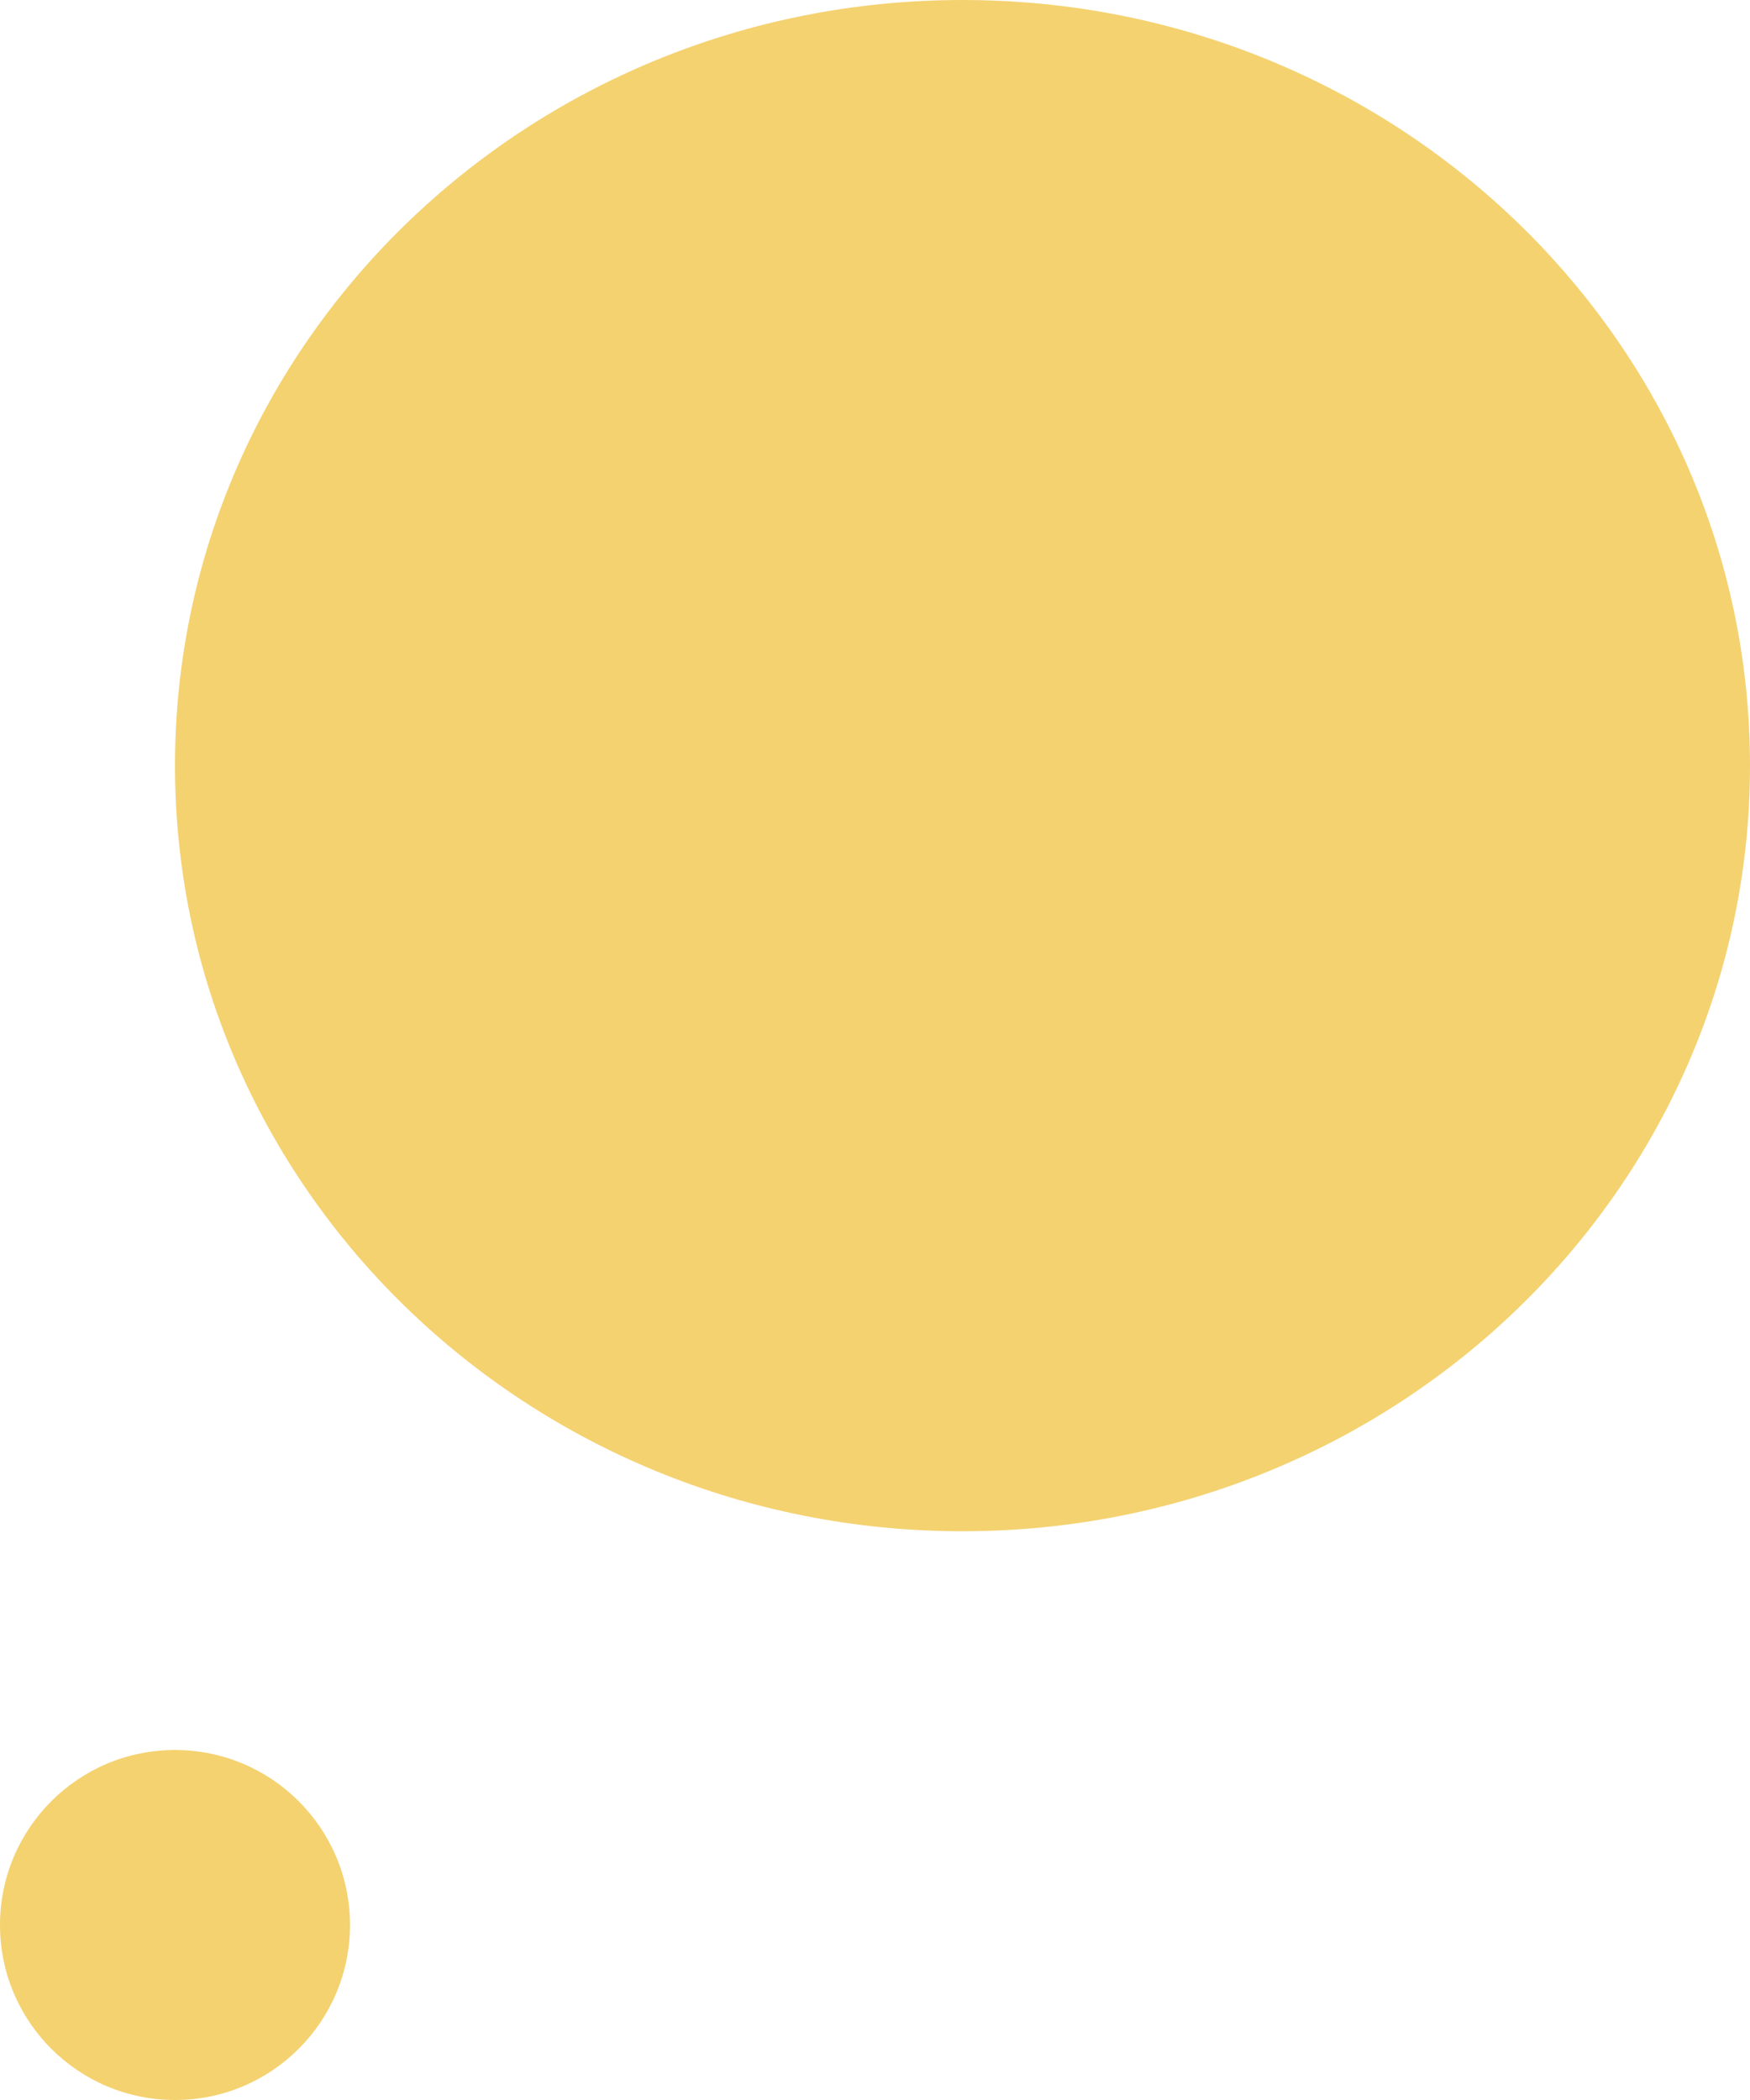
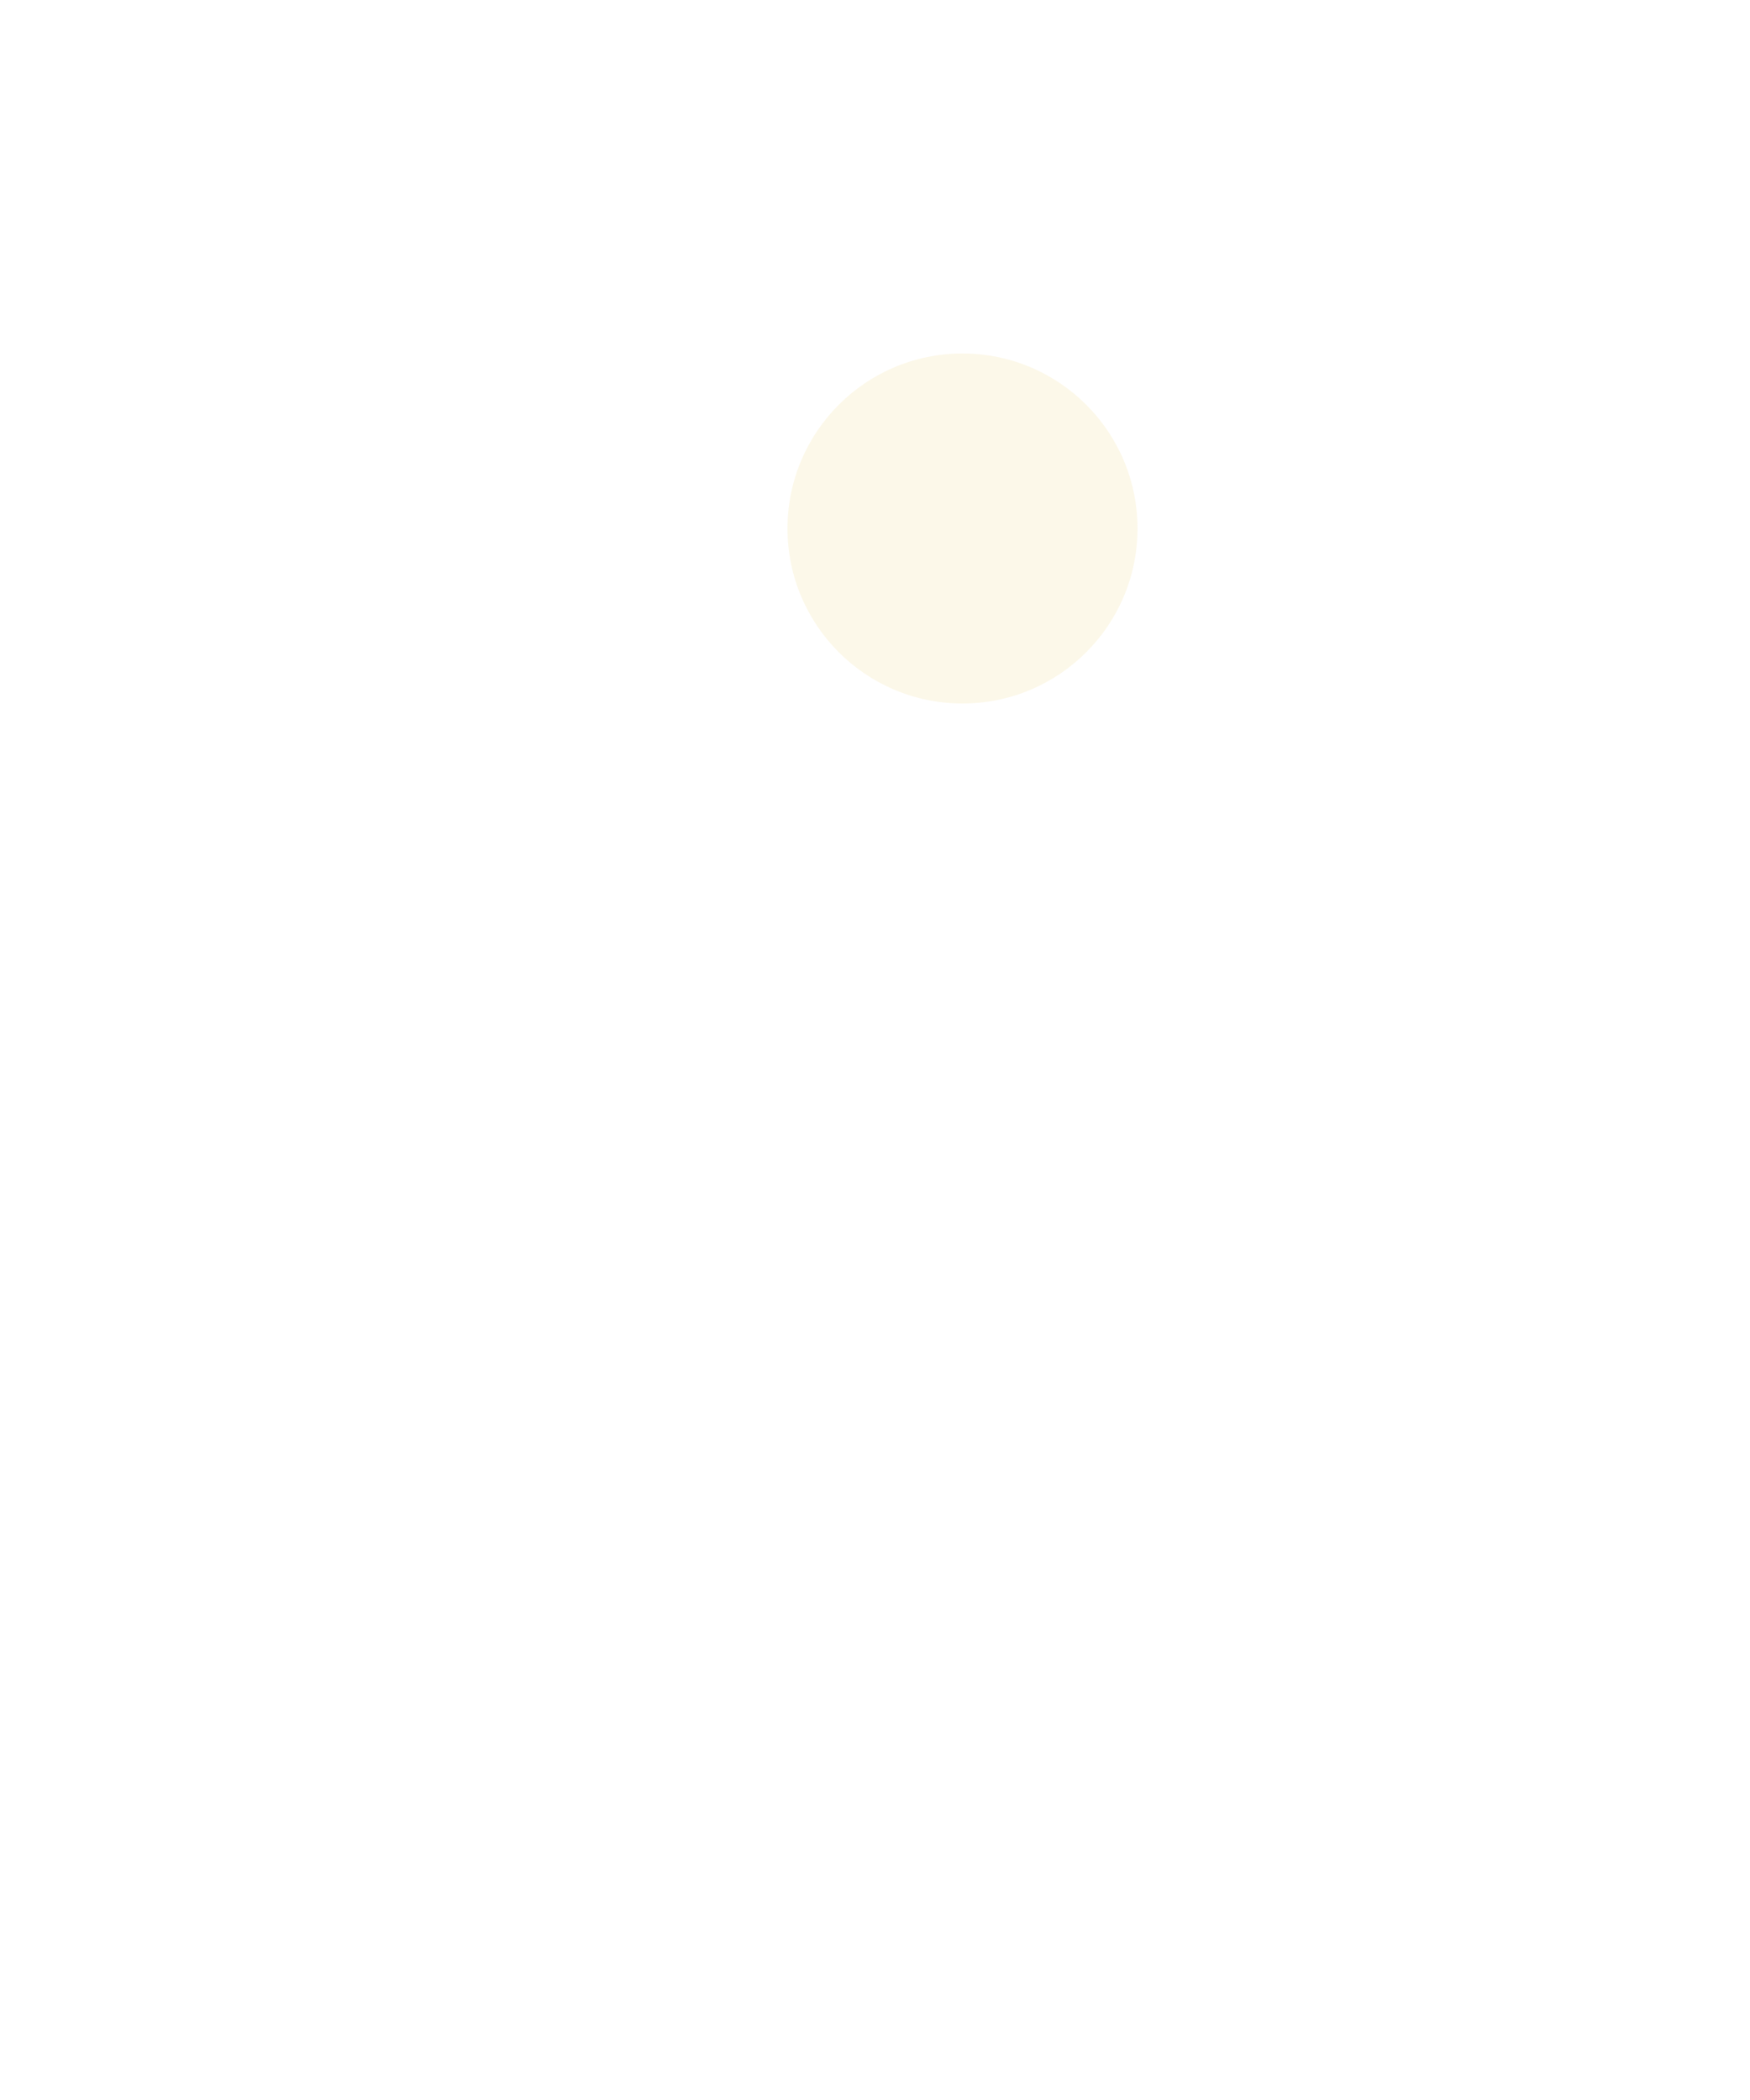
<svg xmlns="http://www.w3.org/2000/svg" width="40" height="48" viewBox="0 0 40 48" fill="none">
-   <path d="M4 48C6.209 48 8 46.209 8 44C8 41.791 6.209 40 4 40C1.791 40 0 41.791 0 44C0 46.209 1.791 48 4 48Z" fill="#ECAF00" fill-opacity="0.56" />
-   <path d="M22 35C31.941 35 40 27.165 40 17.5C40 7.835 31.941 0 22 0C12.059 0 4 7.835 4 17.5C4 27.165 12.059 35 22 35Z" fill="#ECAF00" fill-opacity="0.56" />
  <path opacity="0.149" d="M22 16.08C24.209 16.08 26 14.289 26 12.08C26 9.871 24.209 8.08 22 8.08C19.791 8.08 18 9.871 18 12.08C18 14.289 19.791 16.08 22 16.08Z" fill="#F0D171" />
</svg>